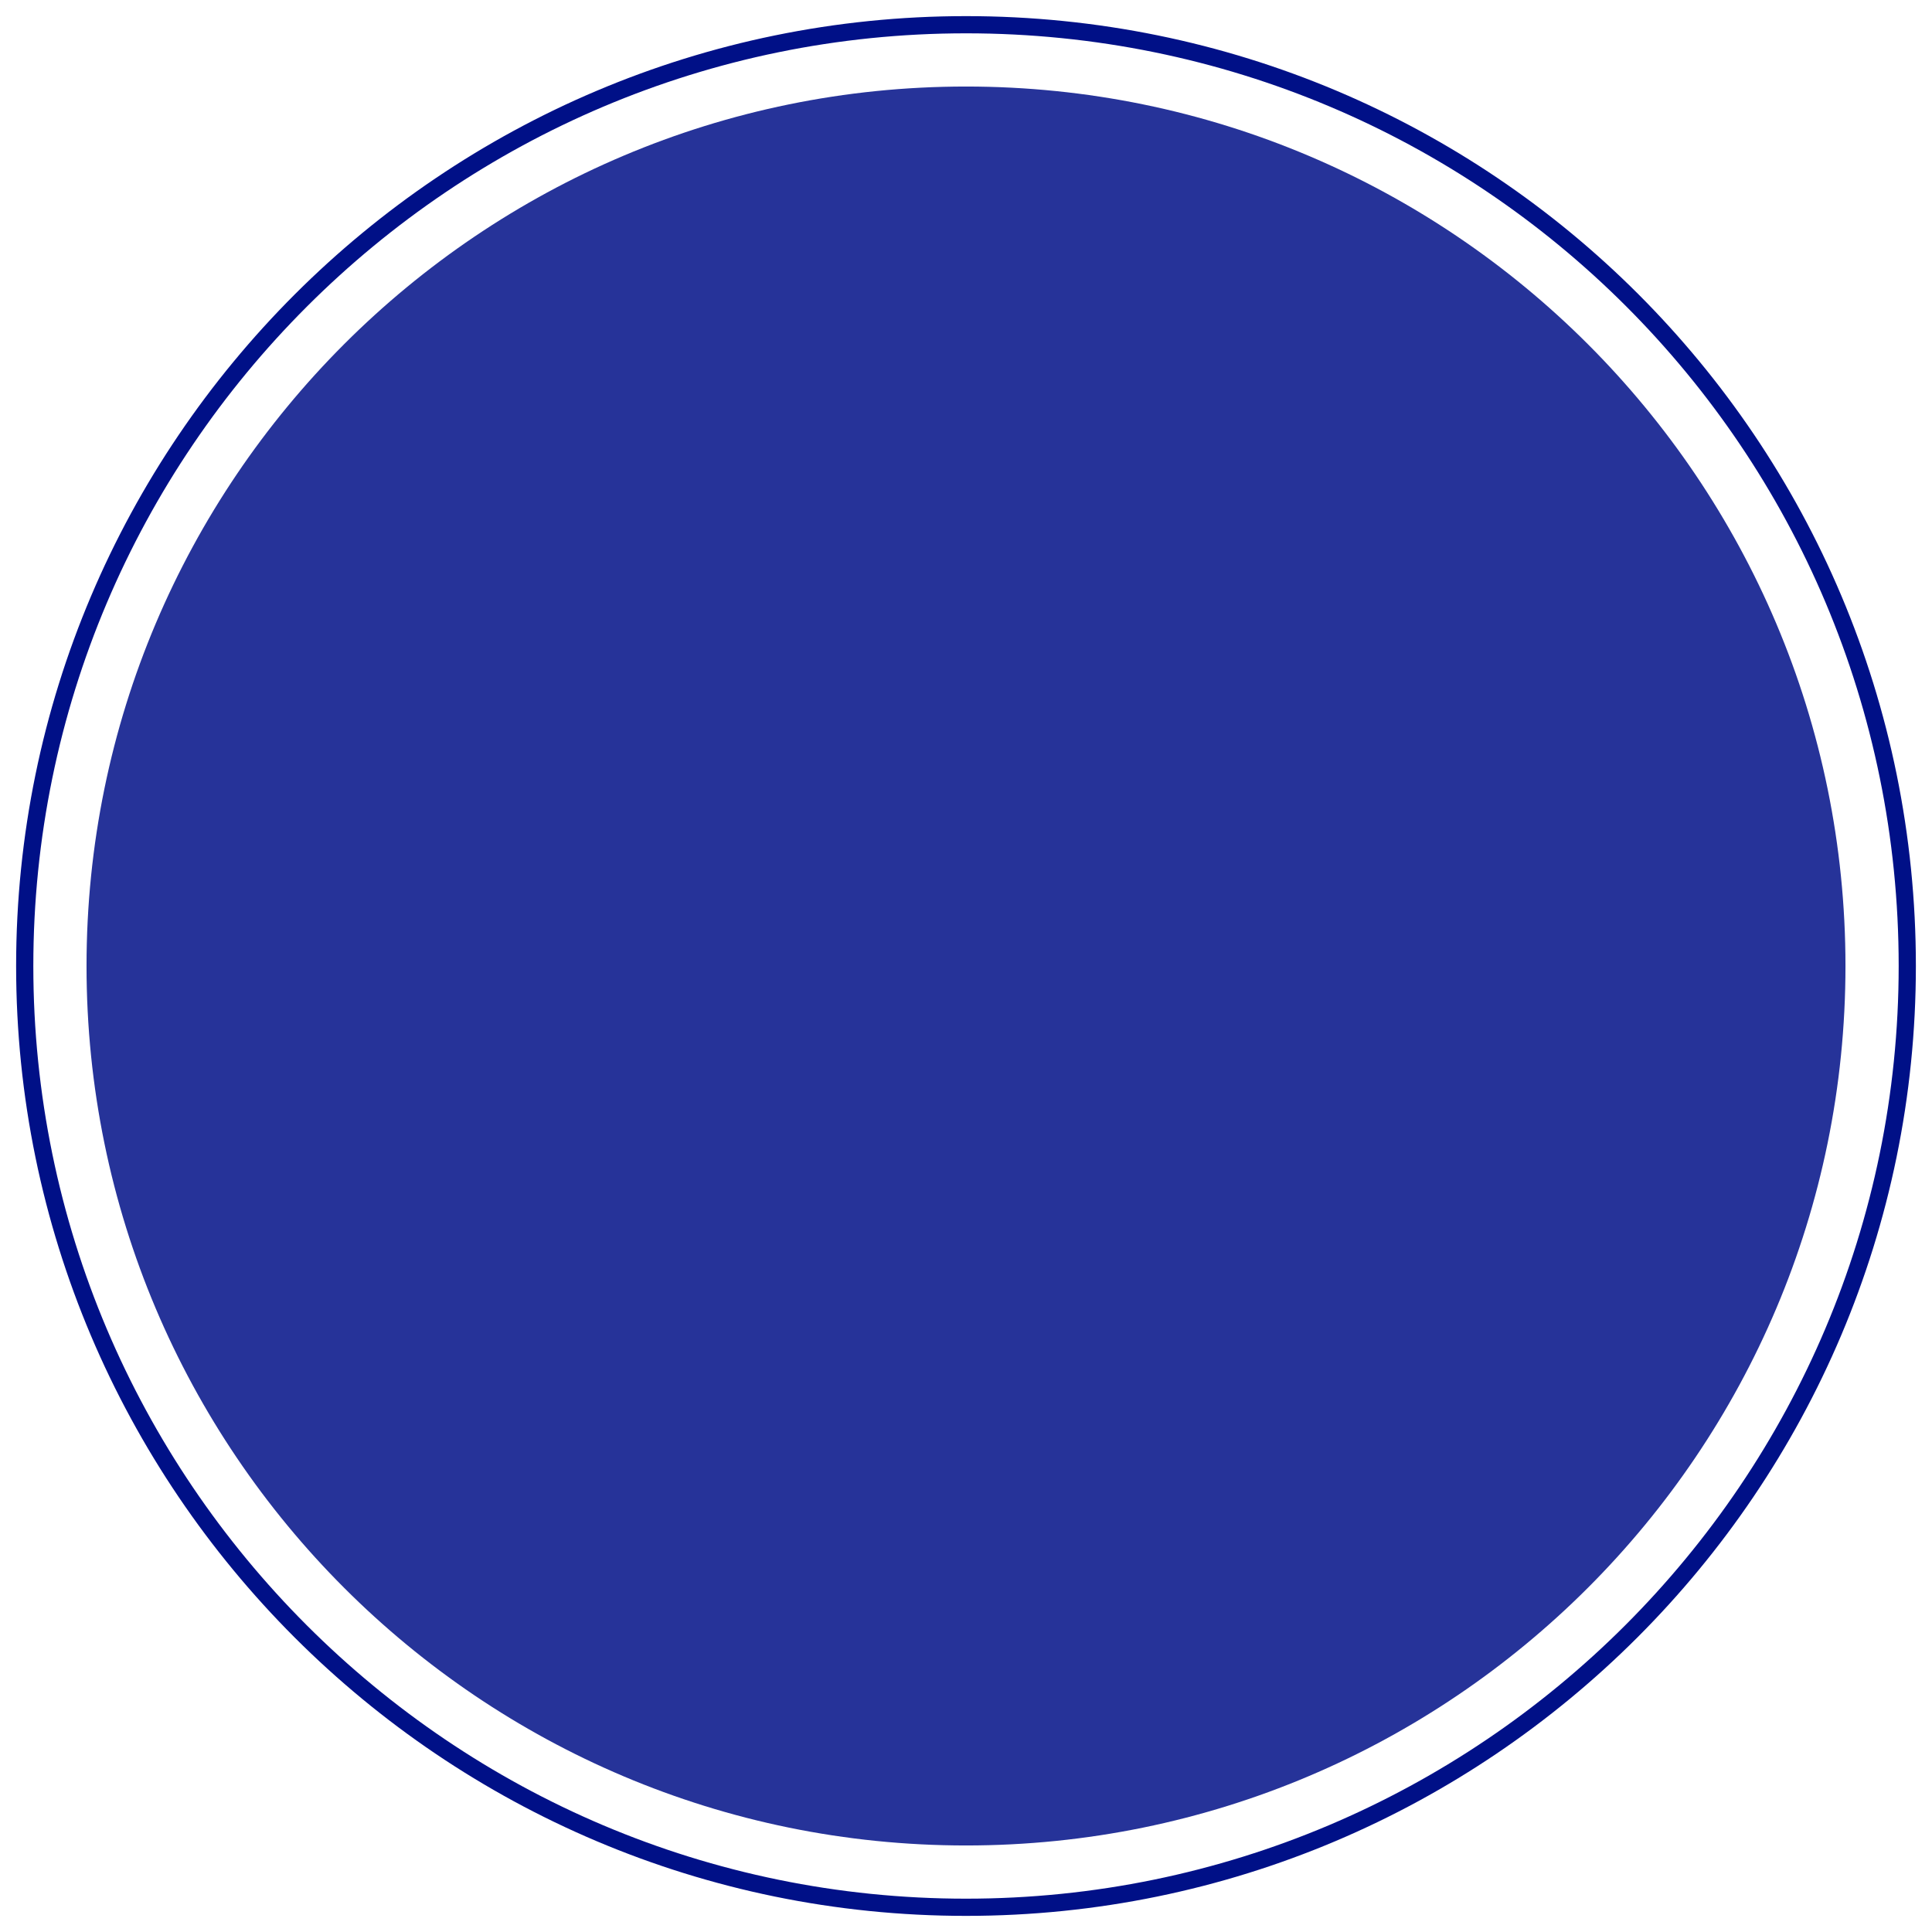
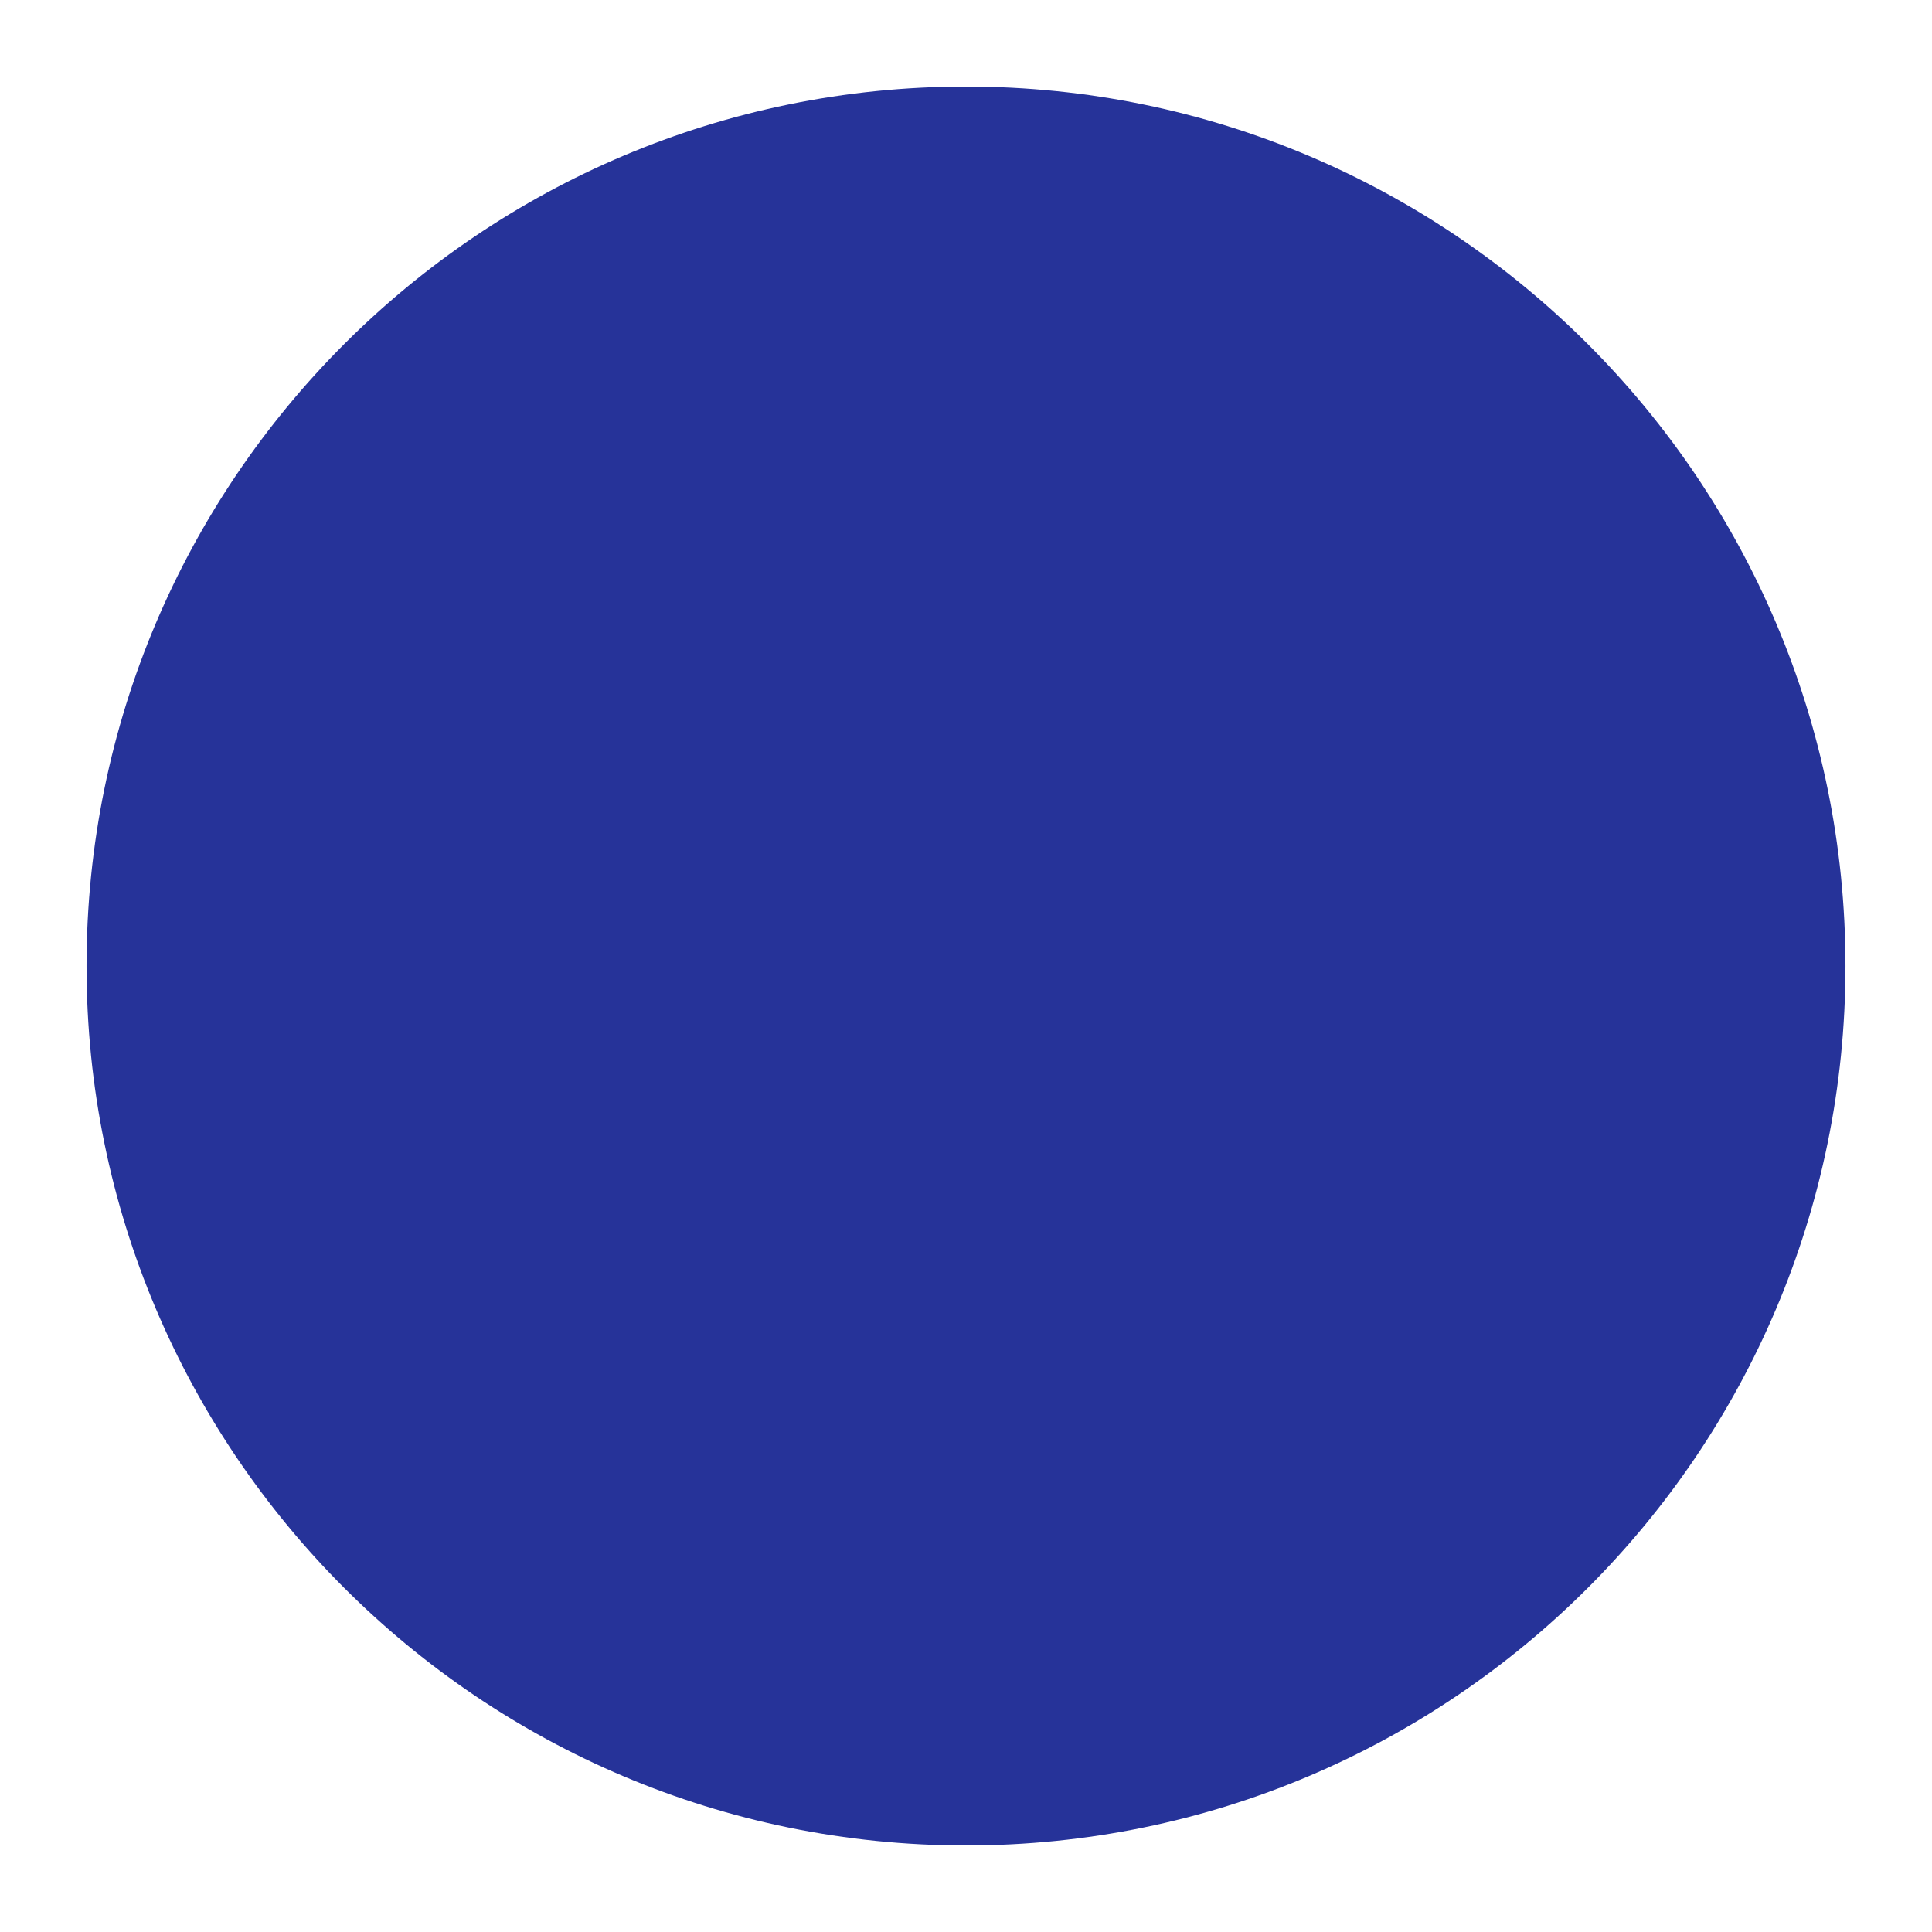
<svg xmlns="http://www.w3.org/2000/svg" version="1.1" id="Livello_1" x="0px" y="0px" viewBox="-268 194.7 109.4 109.4" style="enable-background:new -268 194.7 109.4 109.4;" xml:space="preserve">
  <style type="text/css">
	.st0{opacity:0.85;fill:#001087;enable-background:new    ;}
	.st1{fill:none;stroke:#001087;stroke-width:0.974;stroke-miterlimit:10;}
</style>
  <g>
    <path class="st0" d="M-163.5,249.4c0,27.5-22.3,49.8-49.8,49.8s-49.8-22.3-49.8-49.8s22.3-49.8,49.8-49.8   C-185.8,199.6-163.5,221.9-163.5,249.4" />
-     <path class="st1" d="M-160,249.4c0,29.4-23.9,53.3-53.3,53.3s-53.3-23.9-53.3-53.3s23.9-53.3,53.3-53.3   C-183.8,196.1-160,219.9-160,249.4" />
  </g>
</svg>